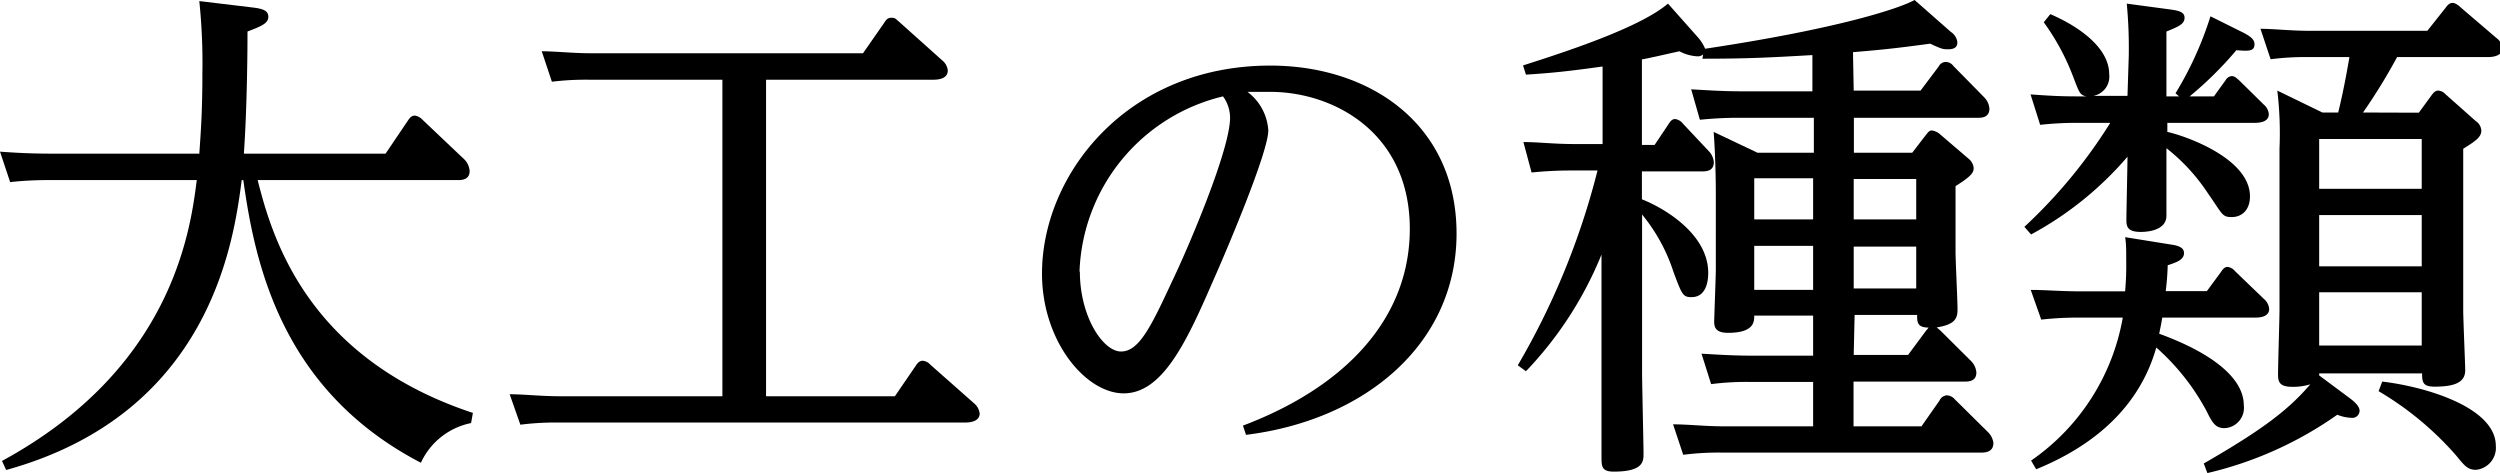
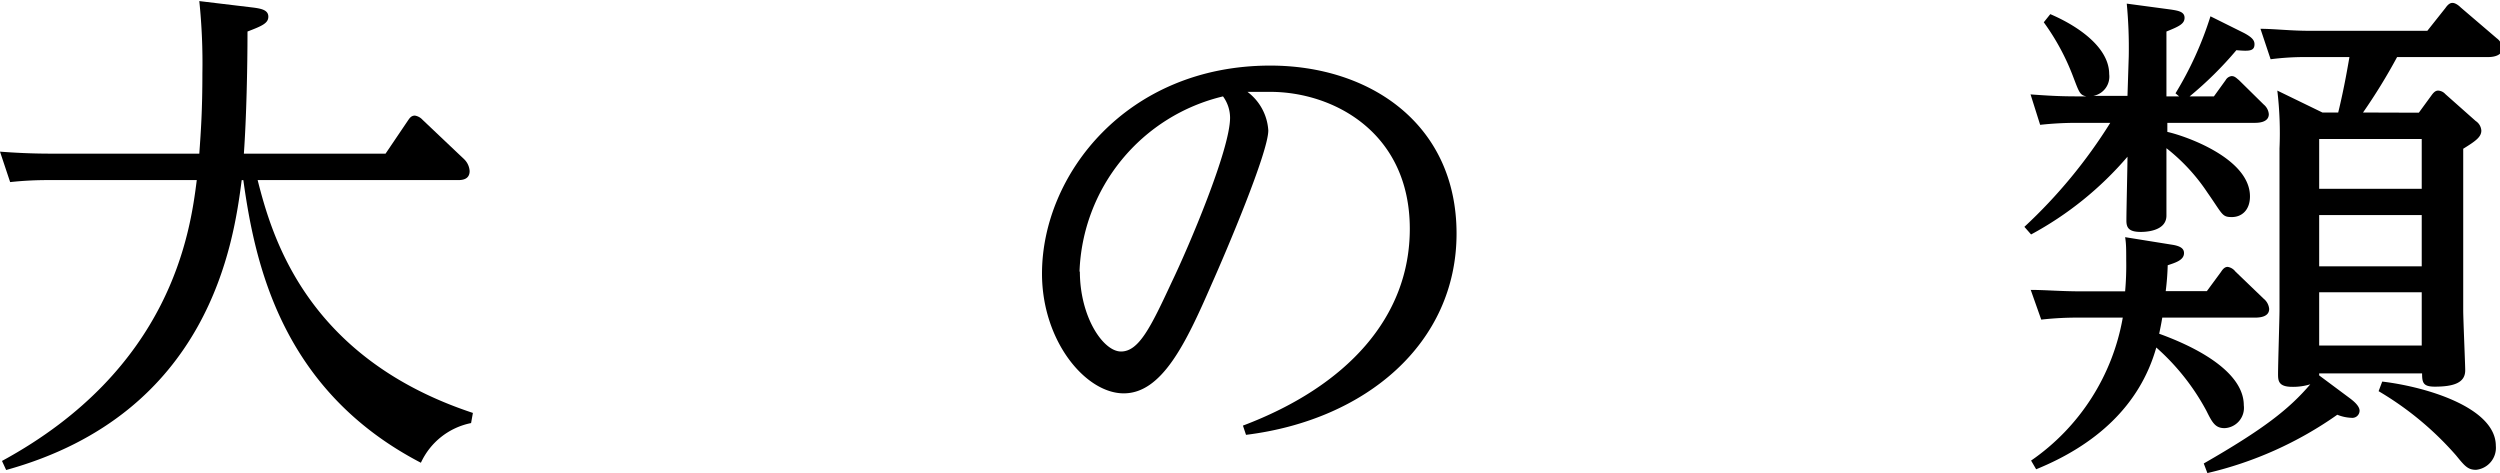
<svg xmlns="http://www.w3.org/2000/svg" viewBox="0 0 137.98 26.12">
  <title>wats_5</title>
  <g id="レイヤー_2" data-name="レイヤー 2">
    <g id="レイヤー_1-2" data-name="レイヤー 1">
      <path d="M26,23.35a3.89,3.89,0,0,0-2.77,2.19c-7.7-4-9.16-11-9.8-15.6h-.09c-.44,3.39-1.73,12.88-13,16l-.23-.5C9.46,20.36,10.5,12.82,10.86,9.94H2.77a19.18,19.18,0,0,0-2.21.11L0,8.37c.81.06,1.71.11,2.83.11H11c.09-1.26.17-2.4.17-4.42a33.06,33.06,0,0,0-.17-4l3,.36c.44.06.81.14.81.5s-.34.51-1.15.82c0,2-.06,4.76-.2,6.74h7.82l1.23-1.82c.08-.11.17-.28.39-.28a.73.73,0,0,1,.42.23l2.3,2.18a1,1,0,0,1,.3.65c0,.5-.47.5-.67.5H14.22C15,13,16.88,19.74,26.1,22.79Z" />
-       <path d="M42.28,21.87h7.11l1.15-1.68c.11-.17.22-.28.39-.28a.65.65,0,0,1,.42.22l2.41,2.13a.86.86,0,0,1,.31.56c0,.5-.67.5-.81.5H30.72a15.07,15.07,0,0,0-2,.12l-.59-1.68c.82,0,1.68.11,2.83.11h8.91V4.4H32.54a15.55,15.55,0,0,0-2.08.11L29.9,2.83c.79,0,1.68.11,2.8.11H47.63L48.8,1.26c.09-.14.17-.28.4-.28s.22.06.42.22L52,3.33a.82.82,0,0,1,.31.56c0,.51-.64.51-.84.51H42.28Z" />
      <path d="M68.6,23.49c5.77-2.18,9.21-6,9.21-10.86,0-5.35-4.25-7.56-7.7-7.56-.31,0-.47,0-1.26,0A2.88,2.88,0,0,1,70,7.2c0,1.2-2.3,6.63-3.14,8.51-1.42,3.27-2.74,6-4.84,6s-4.51-2.88-4.51-6.61c0-5.46,4.68-11.48,12.6-11.48,5.49,0,10.28,3.22,10.28,9.27S75.4,23.18,68.77,24Zm-9-8.51c0,2.52,1.29,4.42,2.27,4.42s1.63-1.31,2.8-3.83c.93-1.93,3.22-7.31,3.22-9.07a2,2,0,0,0-.39-1.18A10.32,10.32,0,0,0,59.58,15Z" />
-       <path d="M102.31,5H106L107,3.67a.44.44,0,0,1,.39-.25.52.52,0,0,1,.42.22l1.71,1.74a1,1,0,0,1,.28.61c0,.51-.45.51-.62.51h-6.86V8.43h3.22l.73-.95c.14-.17.2-.28.36-.28a.91.91,0,0,1,.42.19l1.6,1.37a.74.74,0,0,1,.28.51c0,.22-.06.42-1,1v3.61c0,.5.11,2.71.11,3.19s-.11.84-1.15,1l.2.17,1.71,1.7a1,1,0,0,1,.28.62c0,.5-.45.5-.65.5h-6.13v2.47h3.75l1-1.43a.48.48,0,0,1,.39-.28.6.6,0,0,1,.45.22l1.82,1.8a1,1,0,0,1,.31.61c0,.53-.5.53-.7.53H95.09a15.43,15.43,0,0,0-2.19.12l-.56-1.68c.87,0,1.74.11,2.83.11h4.9V21.08H96.63a15.43,15.43,0,0,0-2.19.12l-.53-1.68c.87.05,1.71.11,2.83.11h3.33V17.42H96.82c0,.33,0,.95-1.45.95-.73,0-.76-.37-.76-.62s.09-2.46.09-2.91V10.7c0-1.24-.06-2.69-.12-3.42L97,8.43h3.11V6.5H96a21.41,21.41,0,0,0-2.18.11l-.48-1.68c.9.05,1.74.11,2.83.11h3.86v-2c-2.43.14-3.61.2-6.07.2L94,3a.43.43,0,0,1-.31.11,2.4,2.4,0,0,1-1-.28c-1,.22-1.35.31-2.07.45V8h.7l.75-1.12c.11-.17.2-.31.39-.31a.66.66,0,0,1,.42.25l1.43,1.52a1,1,0,0,1,.28.61c0,.51-.45.51-.67.51h-3.3V11c1.2.47,3.66,1.9,3.66,4.06,0,.19,0,1.34-.92,1.34-.48,0-.53-.14-1-1.4a9.68,9.68,0,0,0-1.73-3.16v8.76c0,.53.08,4,.08,4.43s0,1-1.65,1c-.67,0-.67-.31-.67-.81s0-4,0-4.17v-7a20.39,20.39,0,0,1-4.17,6.44l-.45-.33a41.16,41.16,0,0,0,4.4-10.75H86.74a21.46,21.46,0,0,0-2.21.11l-.45-1.68c.82,0,1.68.11,2.8.11h1.57V3.67c-2,.28-2.85.36-4.23.45l-.16-.51c3-.95,6.55-2.18,8-3.41l1.66,1.87a2.3,2.3,0,0,1,.39.62C101.56,1.57,104.86.45,105.67,0l2,1.76a.79.79,0,0,1,.36.56c0,.12,0,.4-.5.4-.28,0-.34,0-1-.31-2.27.31-3,.36-4.26.47Zm-2.24,4.84H96.82v2.27h3.25Zm0,3.73H96.82V16h3.25Zm2.24-1.46h3.45V9.88h-3.45Zm0,3.81h3.45V13.61h-3.45Zm0,3.67h3l1-1.35c.06-.05.06-.08.14-.16-.64,0-.64-.31-.64-.7h-3.45Z" />
      <path d="M117.49,3.11A25.65,25.65,0,0,0,117.38.2l2.46.33c.36.06.73.11.73.45s-.31.48-1,.76V5.32h.7l-.2-.17A19.11,19.11,0,0,0,122,.9l1.85.92c.47.25.58.42.58.62,0,.39-.3.39-1,.33a20,20,0,0,1-2.58,2.55h1.34l.65-.9a.43.43,0,0,1,.33-.22c.17,0,.26.11.4.22l1.37,1.35a.77.77,0,0,1,.28.53c0,.48-.62.48-.79.48h-4.81v.5c1,.22,4.56,1.46,4.56,3.56,0,.75-.45,1.14-1,1.14s-.5-.14-1.34-1.34a10.44,10.44,0,0,0-2.27-2.46v.47c0,.51,0,2.77,0,3.25,0,.9-1.26.9-1.42.9-.65,0-.79-.23-.79-.62,0-.56.06-3,.06-3.53a18.65,18.65,0,0,1-5.32,4.29l-.37-.42a28.19,28.19,0,0,0,4.74-5.74h-1.8a18.54,18.54,0,0,0-2.07.11l-.53-1.68c1.48.11,2,.11,3.08.11-.36-.08-.39-.2-.73-1.09a12.78,12.78,0,0,0-1.62-3l.36-.45c1.63.7,3.25,1.88,3.25,3.31a1.08,1.08,0,0,1-.87,1.2h1.88Zm2.35,10.39c.56.08.7.25.7.47,0,.39-.48.53-.9.67a14.29,14.29,0,0,1-.11,1.43h2.27l.78-1.06c.09-.14.2-.28.37-.28a.66.66,0,0,1,.42.25l1.57,1.51a.82.82,0,0,1,.3.56c0,.48-.61.48-.81.48h-5.09c-.06.36-.09.5-.17.89,2.57.93,4.67,2.3,4.67,3.95a1.12,1.12,0,0,1-1.06,1.26c-.5,0-.67-.28-1-.95a12.59,12.59,0,0,0-2.77-3.5c-.92,3.25-3.39,5.4-6.63,6.72l-.28-.48a12.12,12.12,0,0,0,5.06-7.89h-2.43a17.59,17.59,0,0,0-2.07.11L112.08,16c.79,0,1.66.08,2.78.08h2.43a16.28,16.28,0,0,0,.06-1.73c0-.56,0-.9-.06-1.26ZM133.5,6.22l.73-1c.11-.14.2-.22.34-.22a.57.57,0,0,1,.39.19l1.68,1.49a.68.68,0,0,1,.31.53c0,.36-.34.59-1,1v8.9c0,.51.11,3,.11,3.33,0,.68-.62.9-1.68.9-.64,0-.7-.22-.7-.73H128v.11L129.72,22c.14.11.51.39.51.67a.4.4,0,0,1-.45.39,2.27,2.27,0,0,1-.78-.17,20.55,20.55,0,0,1-7.17,3.22l-.2-.53c3.31-1.9,4.71-3,5.88-4.37a3.21,3.21,0,0,1-1,.14c-.75,0-.78-.33-.78-.7,0-.56.08-3.05.08-3.55V8.2A20,20,0,0,0,125.69,5l2.49,1.21h.87c.34-1.38.56-2.72.62-3.06h-2.35a14.56,14.56,0,0,0-2,.12l-.56-1.68c.76,0,1.63.11,2.72.11h6.49l1-1.26c.16-.23.28-.28.39-.28s.28.08.45.25l2,1.71a.75.75,0,0,1,.3.53c0,.5-.67.5-.81.5H132.3a31.61,31.61,0,0,1-1.88,3.06ZM128,7.67v2.75h5.66V7.67Zm0,4.2V14.7h5.66V11.87Zm0,4.26v2.94h5.66V16.13Zm3.48,4.93c2.38.28,6.27,1.42,6.27,3.55a1.22,1.22,0,0,1-1.09,1.32c-.45,0-.62-.2-1.1-.79a17.39,17.39,0,0,0-4.28-3.55Z" />
    </g>
  </g>
</svg>